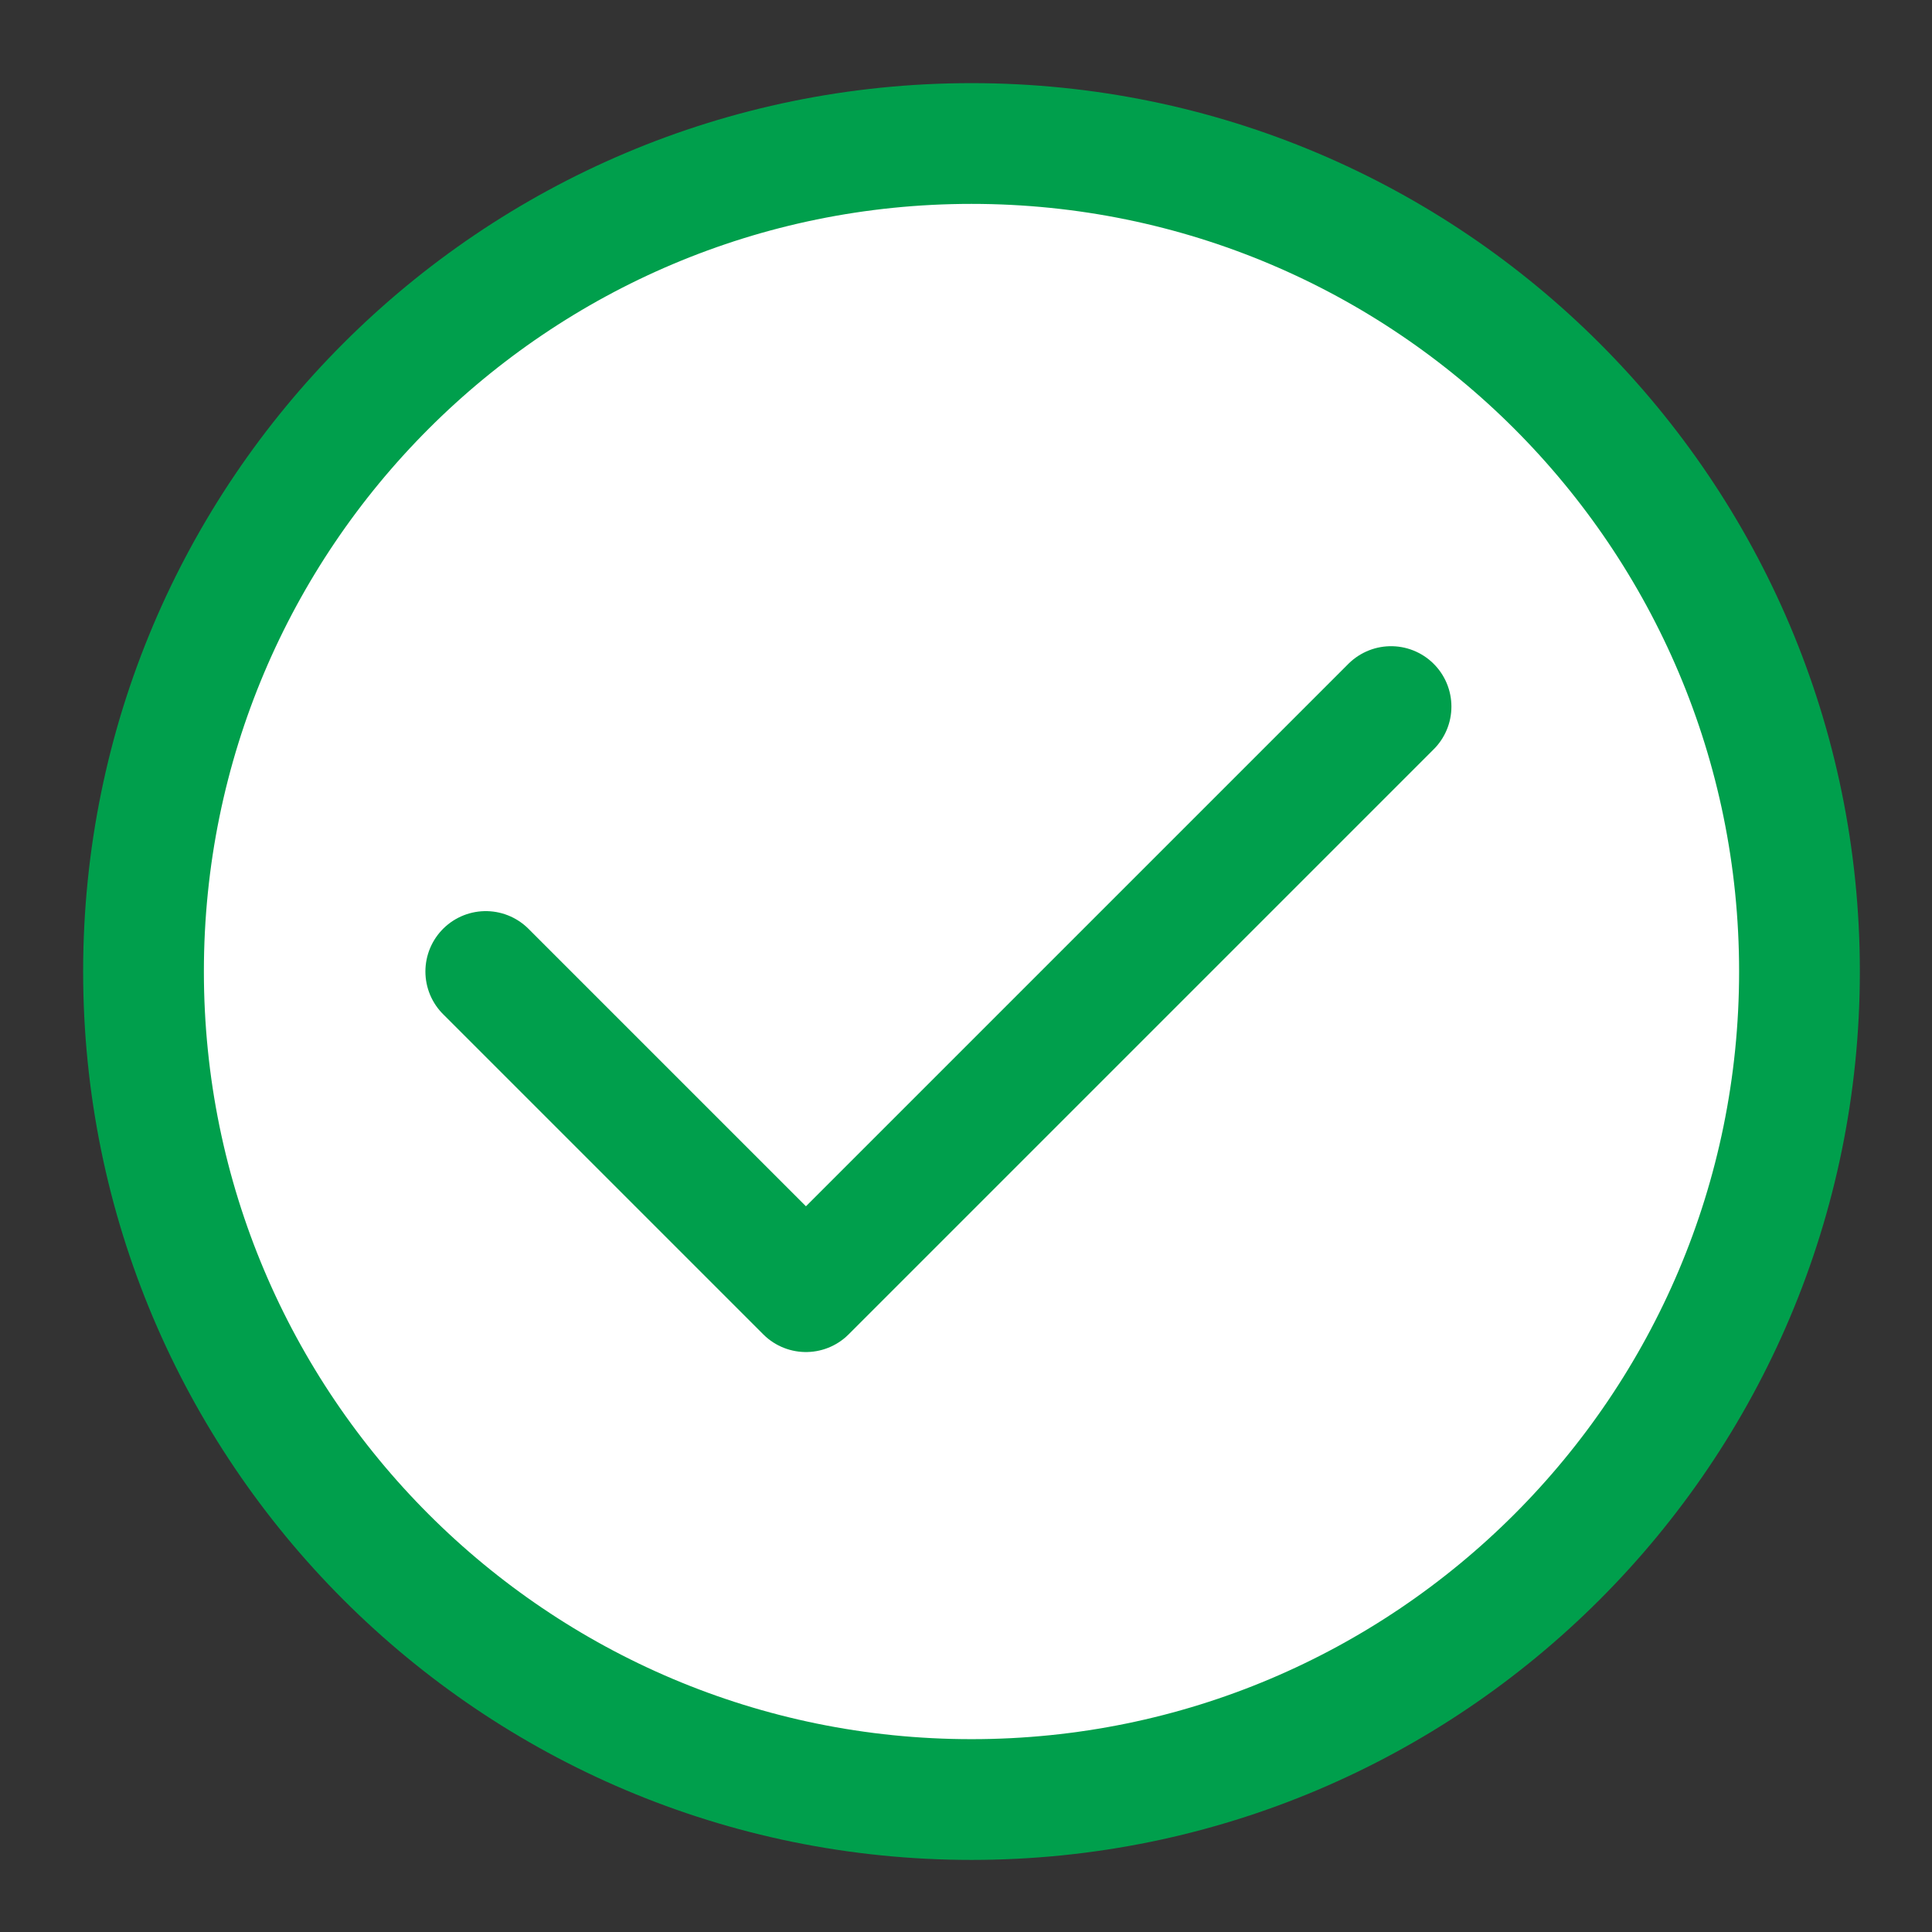
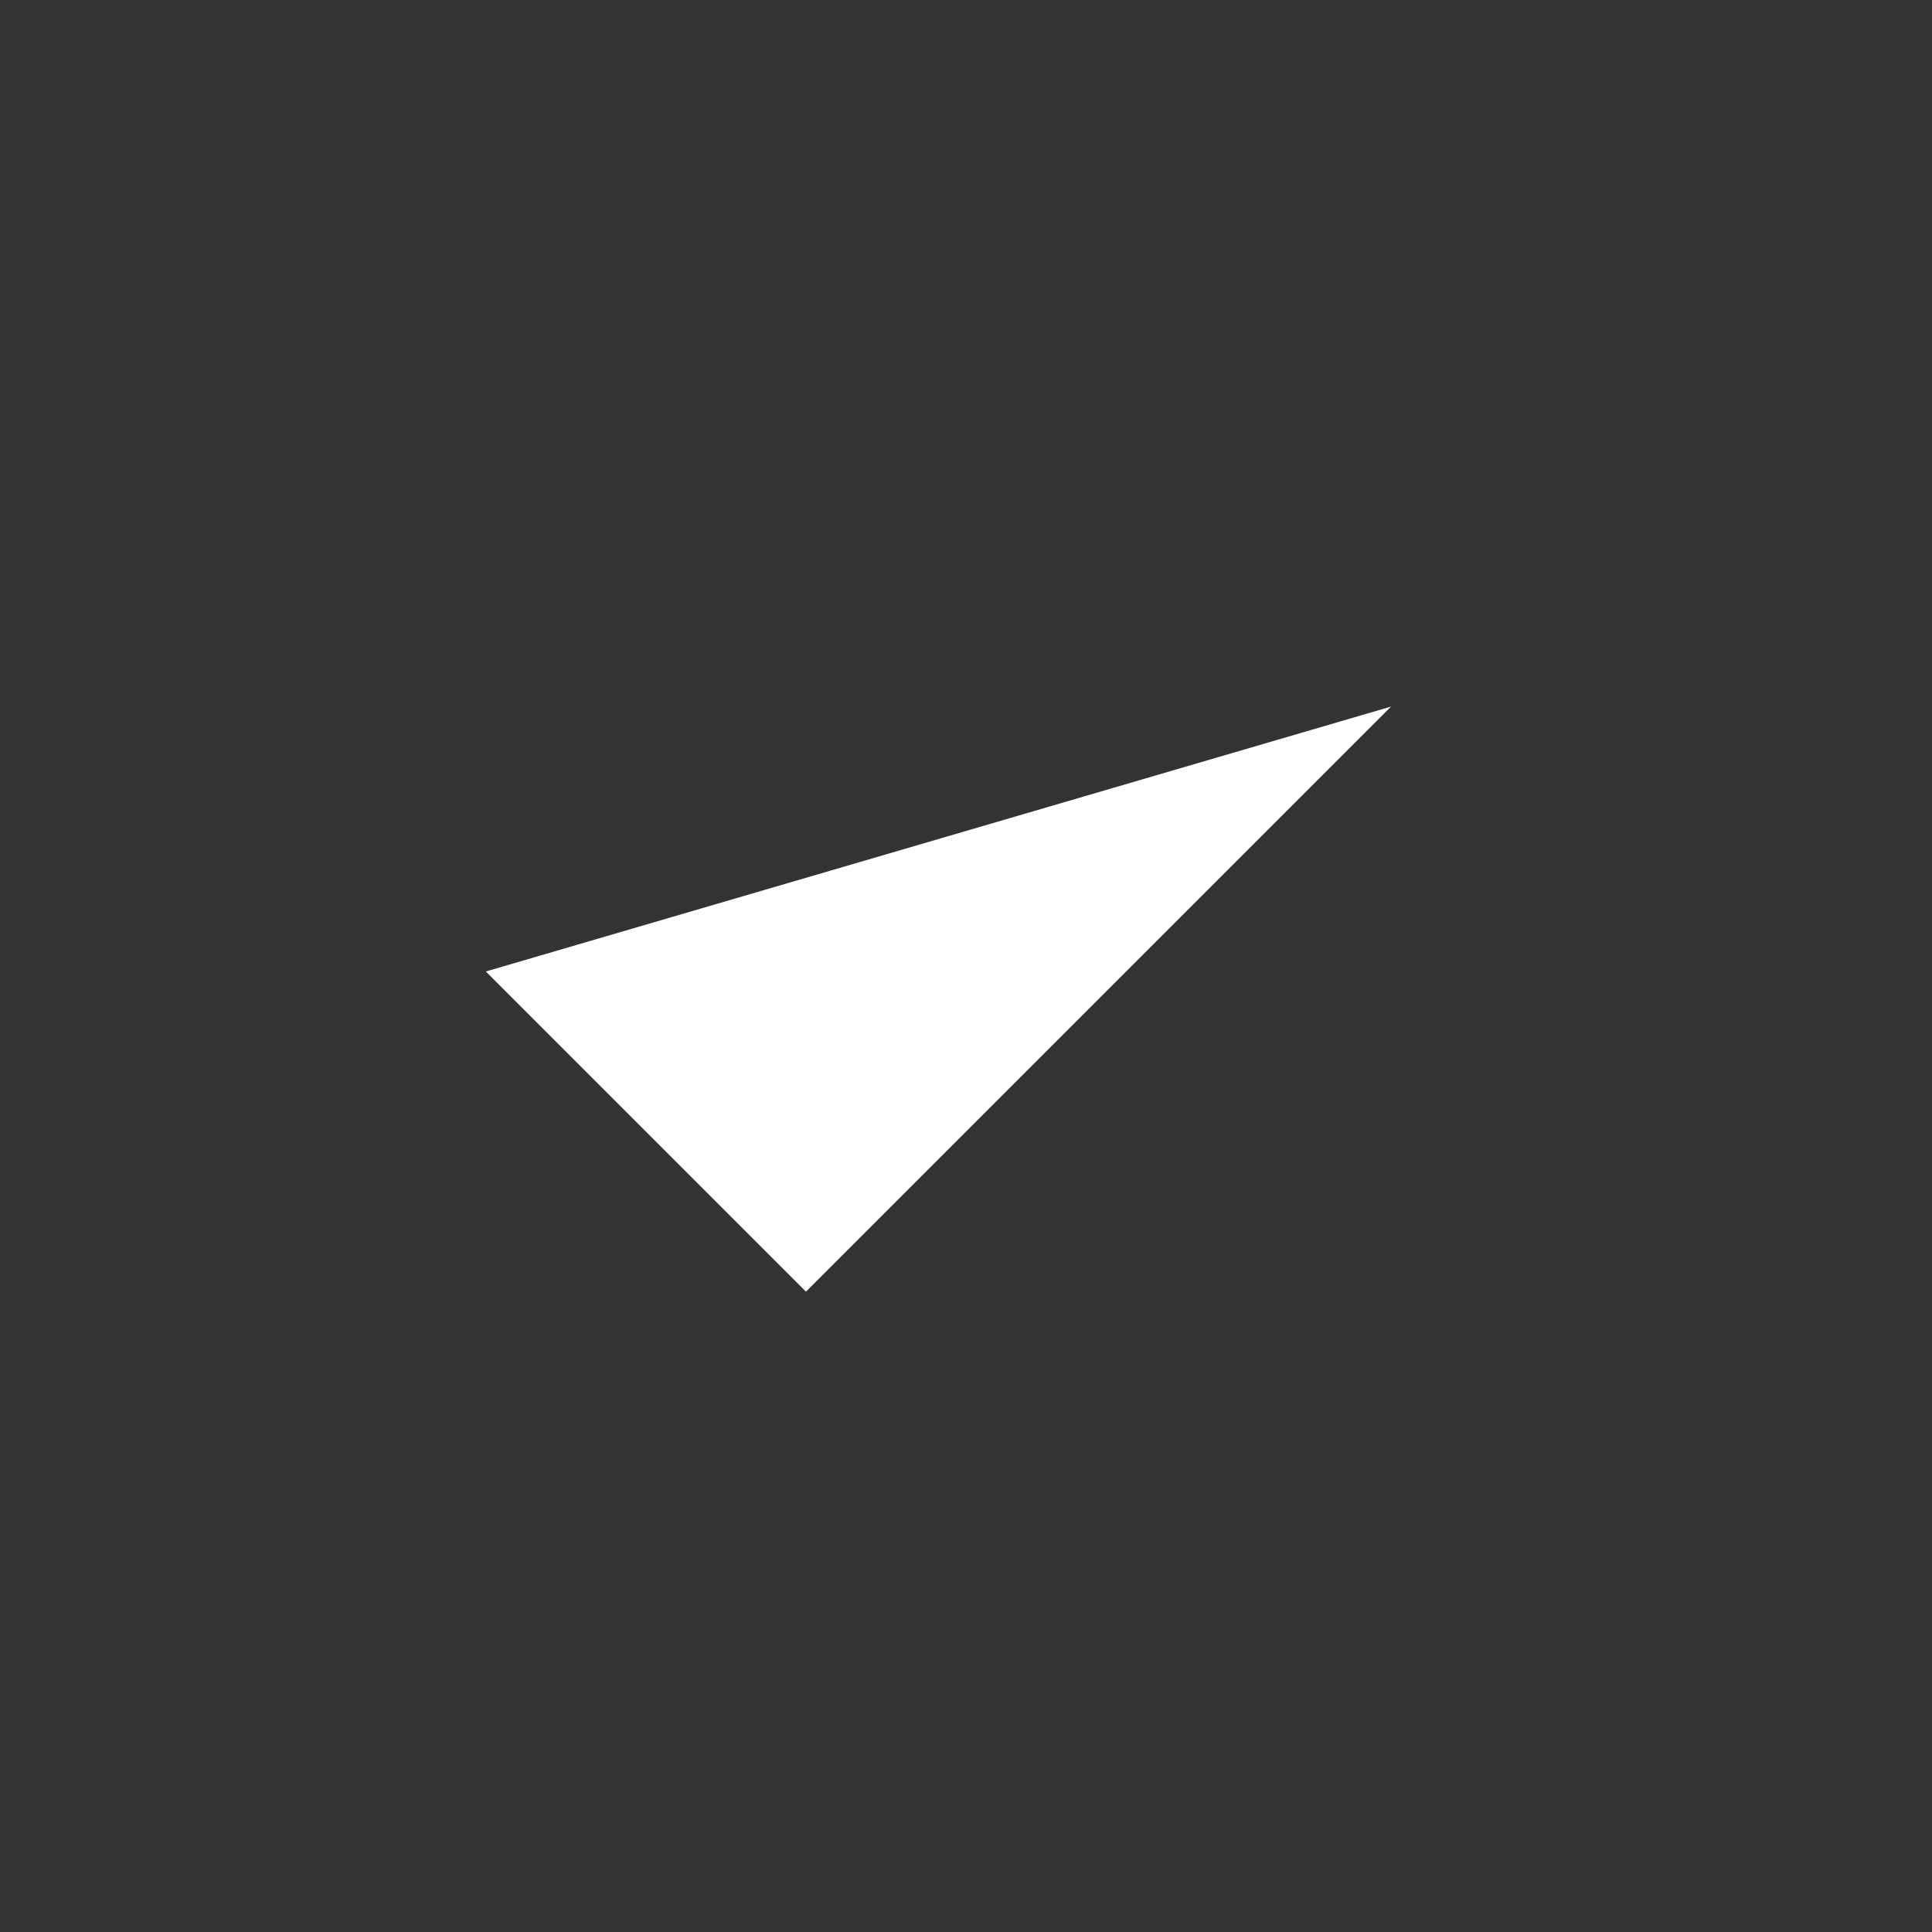
<svg xmlns="http://www.w3.org/2000/svg" width="32" height="32" viewBox="0 0 32 32" fill="none">
  <rect x="0" y="0" width="32" height="32" fill="#333333" stroke="none" />
-   <path d="M16.091 29.806C23.665 29.806 29.805 23.666 29.805 16.091C29.805 8.517 23.665 2.377 16.091 2.377C8.517 2.377 2.377 8.517 2.377 16.091C2.377 23.666 8.517 29.806 16.091 29.806Z" fill="white" stroke="#009F4C" stroke-width="2" stroke-miterlimit="10" stroke-linecap="round" stroke-linejoin="round" />
  <path d="M23.04 11.703L13.349 21.394L8.046 16.091" fill="white" />
-   <path d="M23.04 11.703L13.349 21.394L8.046 16.091" stroke="#009F4C" stroke-width="2" stroke-miterlimit="10" stroke-linecap="round" stroke-linejoin="round" />
</svg>